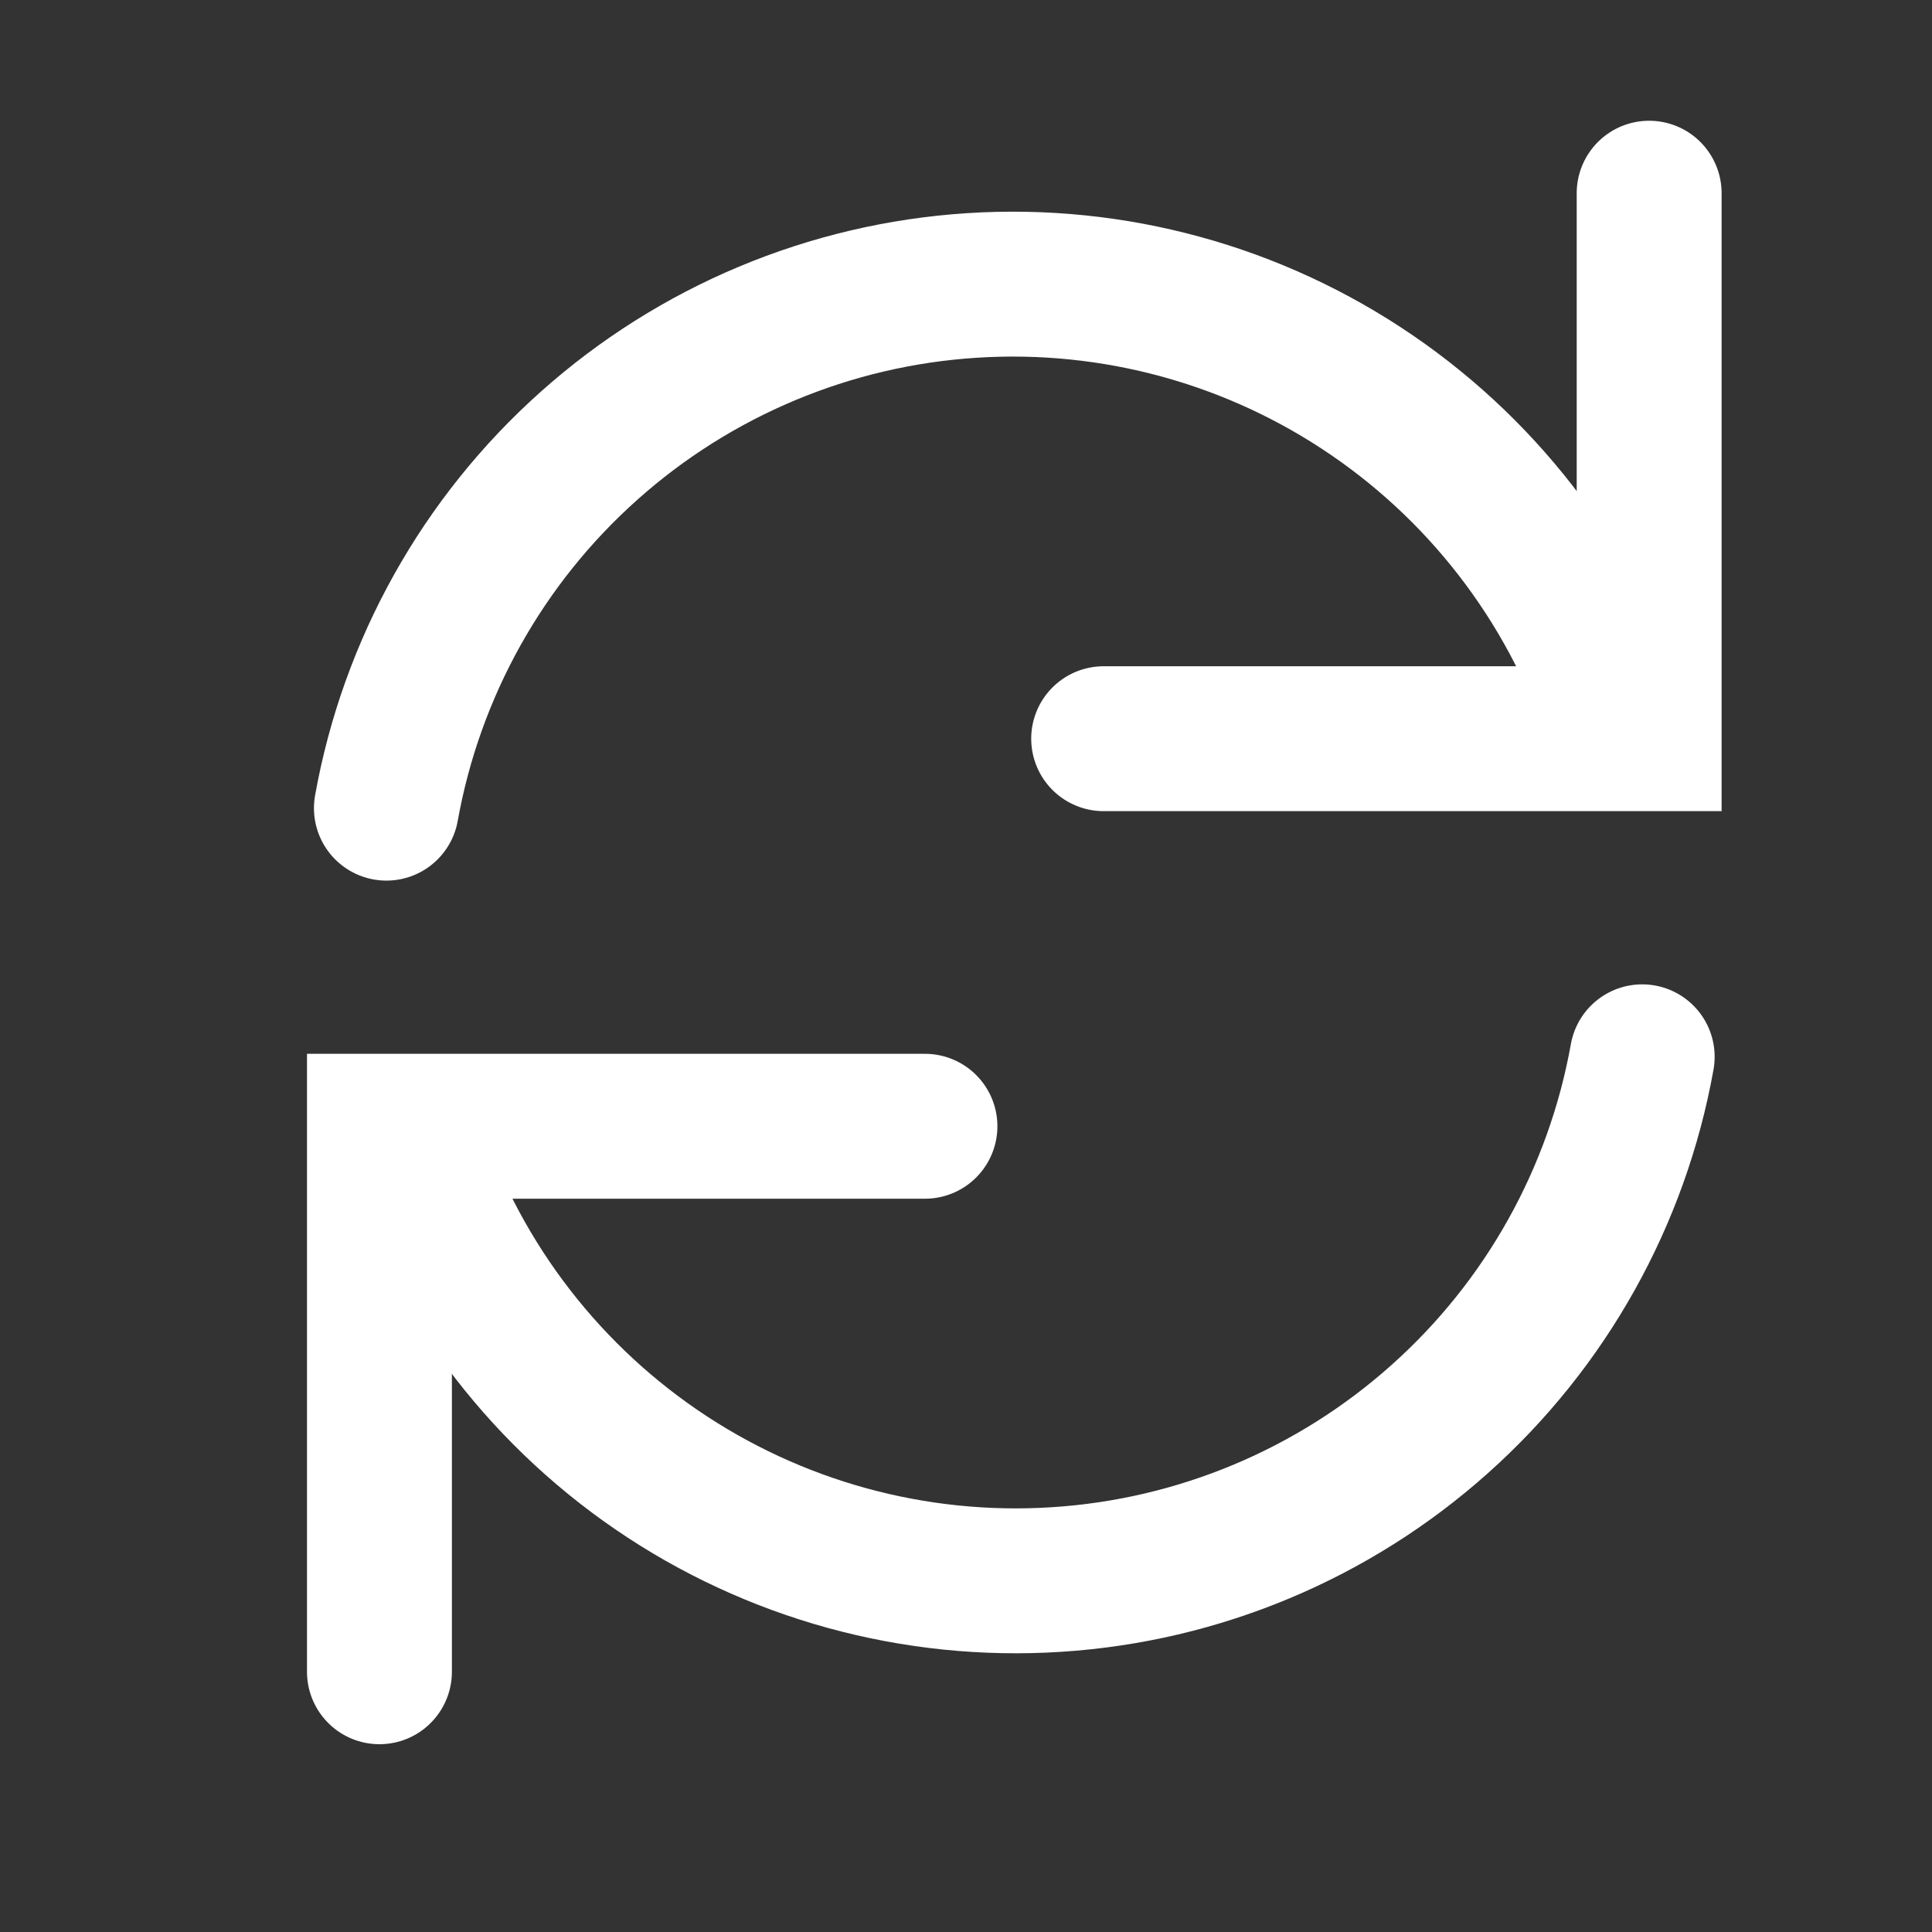
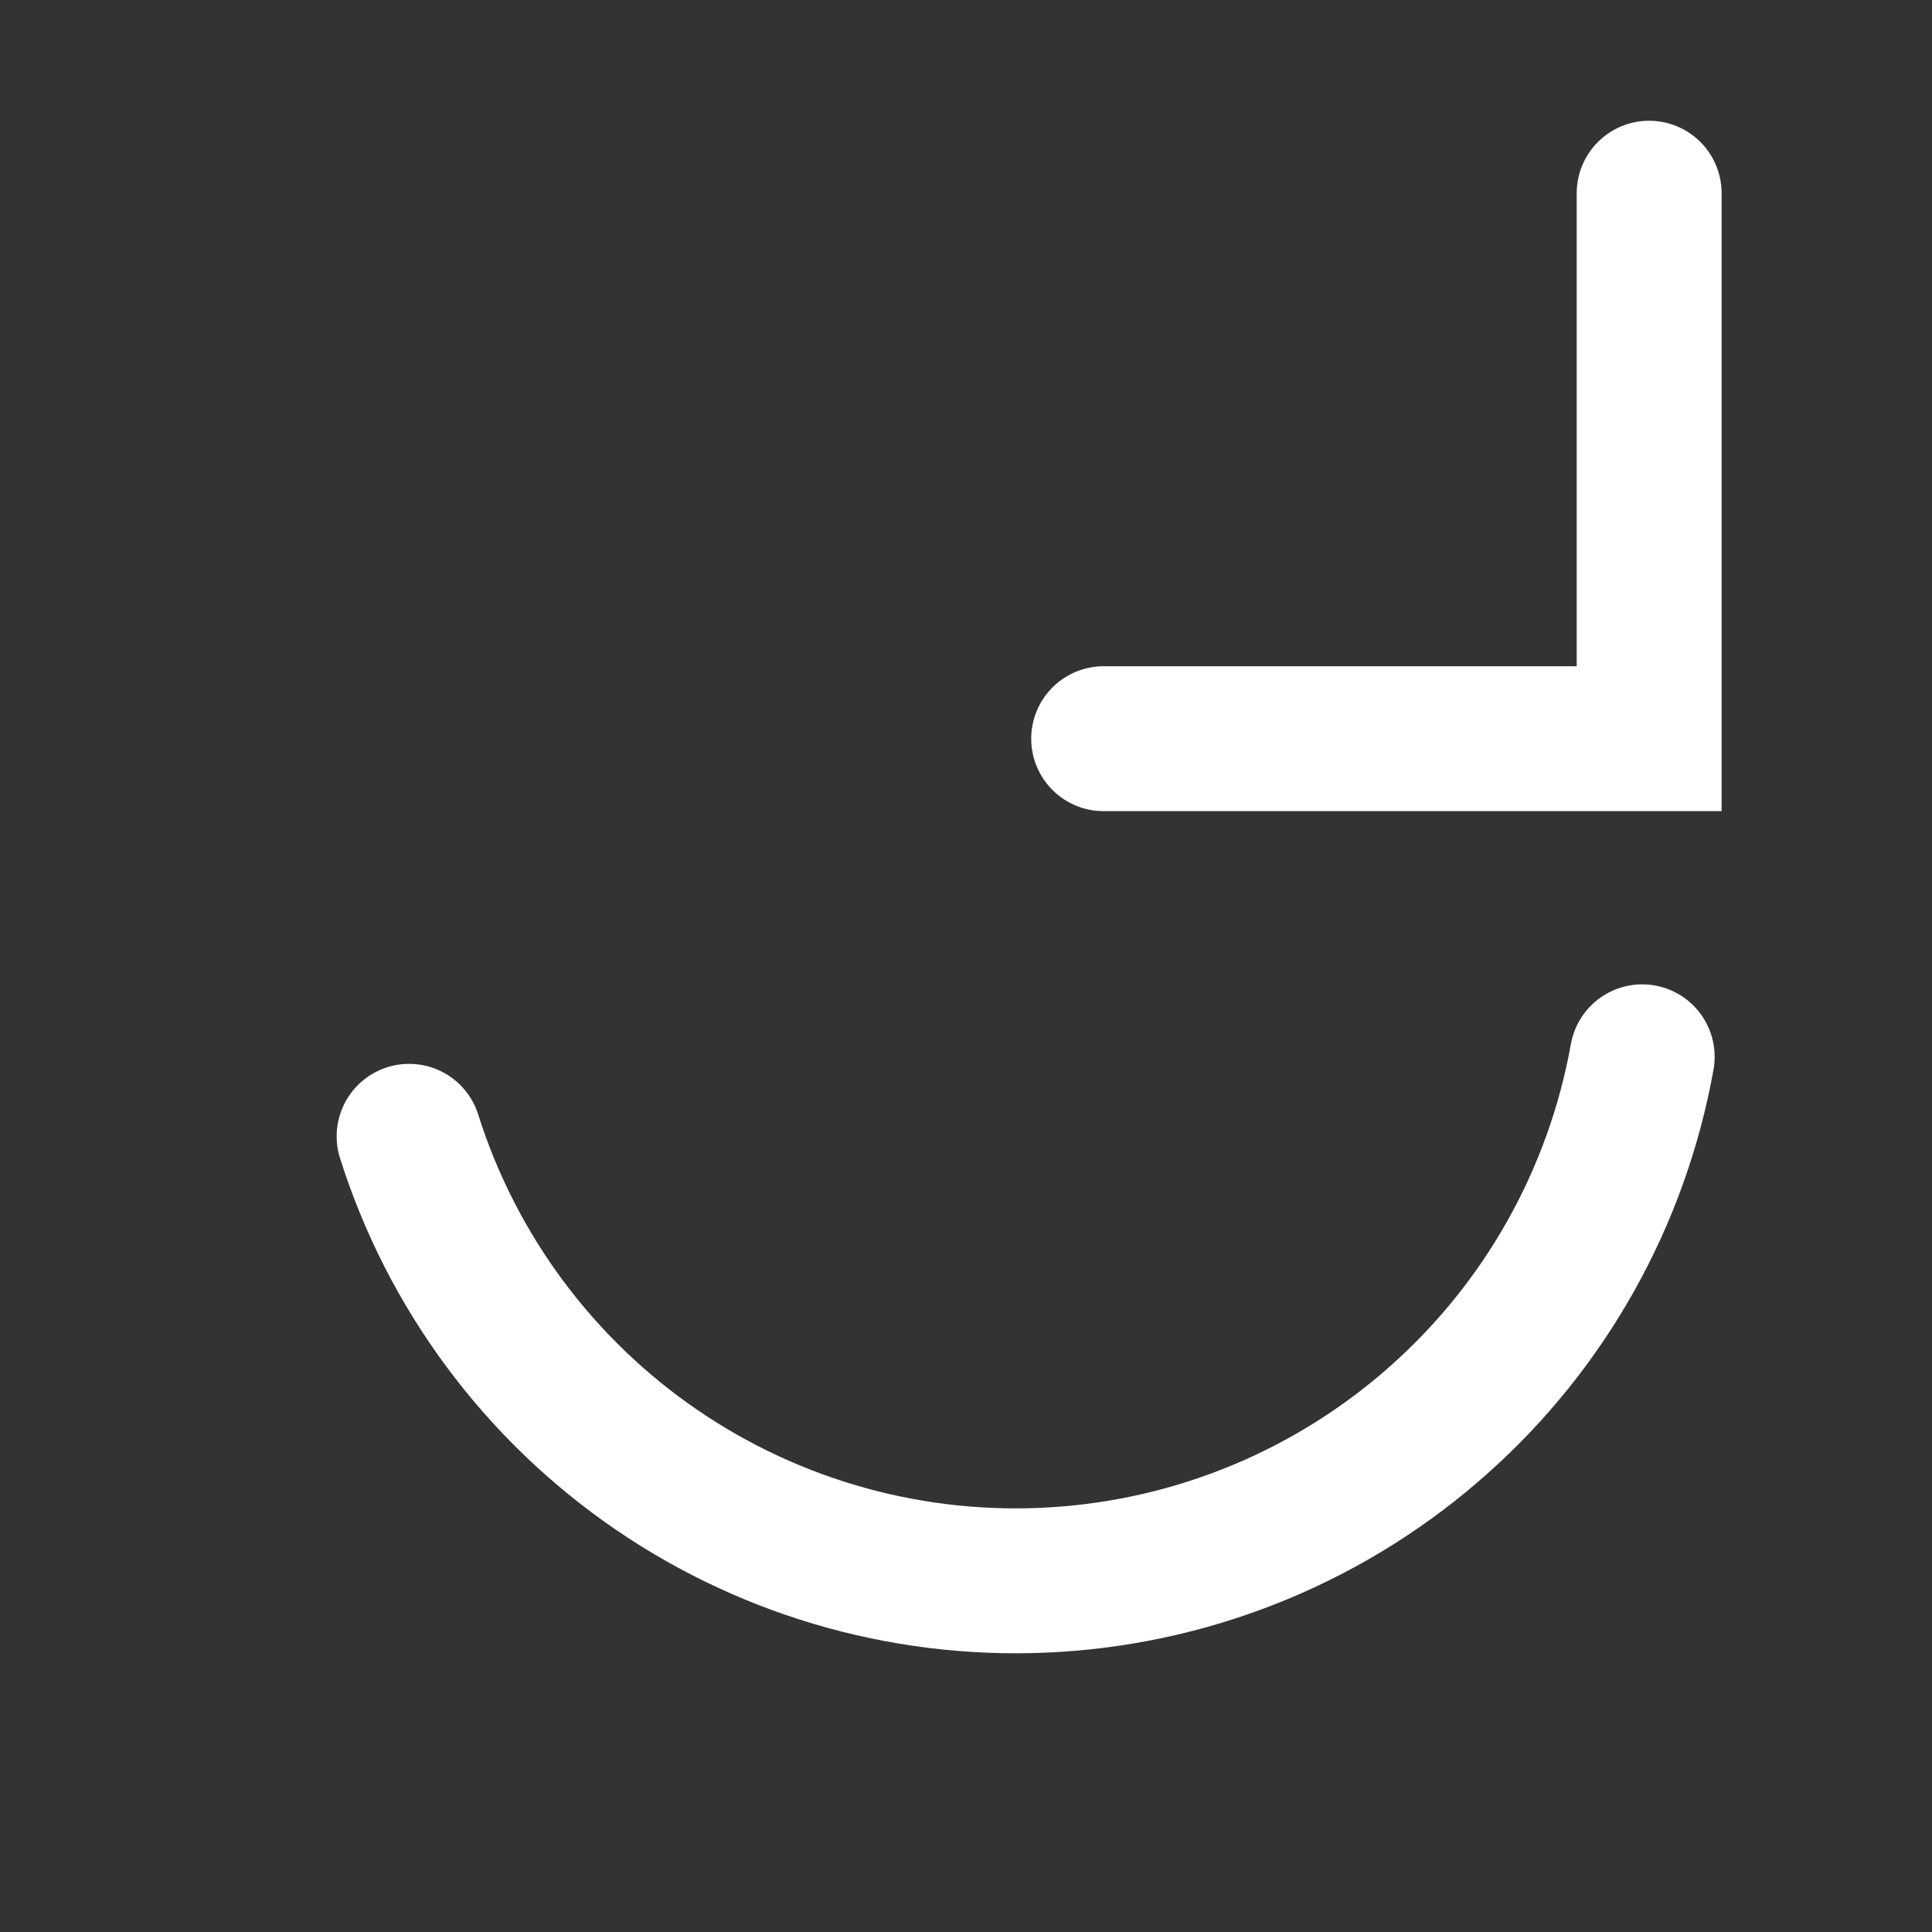
<svg xmlns="http://www.w3.org/2000/svg" width="20" height="20" viewBox="0 0 20 20" fill="none">
  <rect x="0" y="0" width="20" height="20" fill="#333333" stroke="none" />
-   <path d="M4 8.366C4.26 6.916 4.998 5.595 6.097 4.615C7.195 3.634 8.591 3.049 10.061 2.955C11.53 2.86 12.989 3.26 14.204 4.092C15.42 4.924 16.322 6.139 16.765 7.543" stroke="#FFF" stroke-width="1.5" stroke-linecap="round" />
  <path d="M11.425 7.647L17.072 7.647L17.072 2" stroke="#FFF" stroke-width="1.5" stroke-linecap="round" />
  <path d="M17 10.94C16.74 12.39 16.002 13.711 14.903 14.691C13.805 15.672 12.409 16.257 10.939 16.351C9.47 16.446 8.011 16.046 6.795 15.214C5.58 14.382 4.678 13.167 4.235 11.763" stroke="#FFF" stroke-width="1.5" stroke-linecap="round" />
-   <path d="M9.575 11.659L3.928 11.659L3.928 17.306" stroke="#FFF" stroke-width="1.5" stroke-linecap="round" />
</svg>